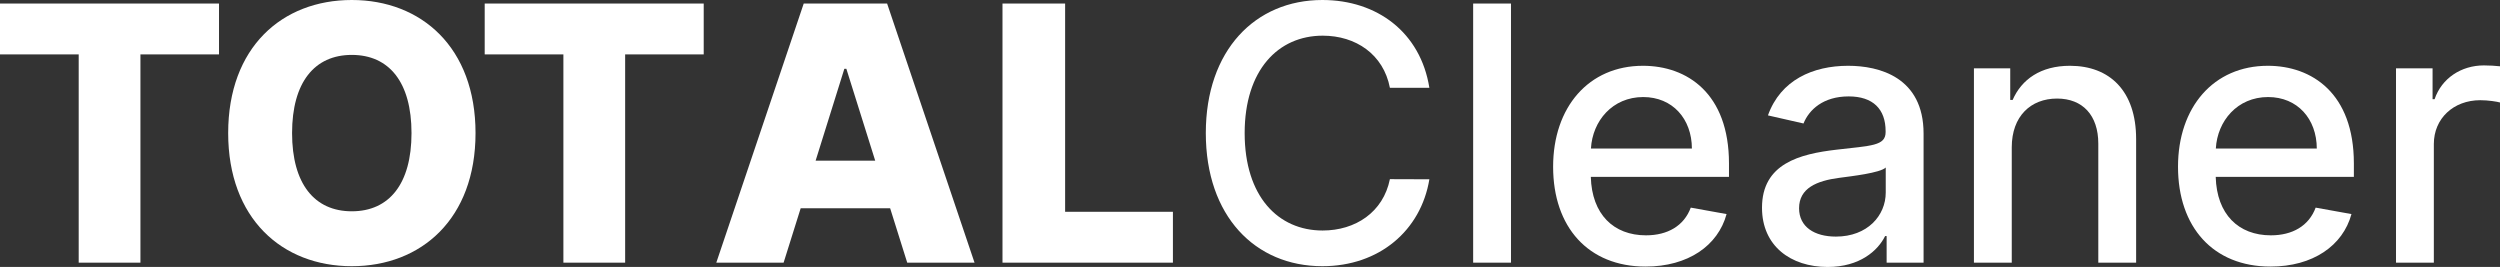
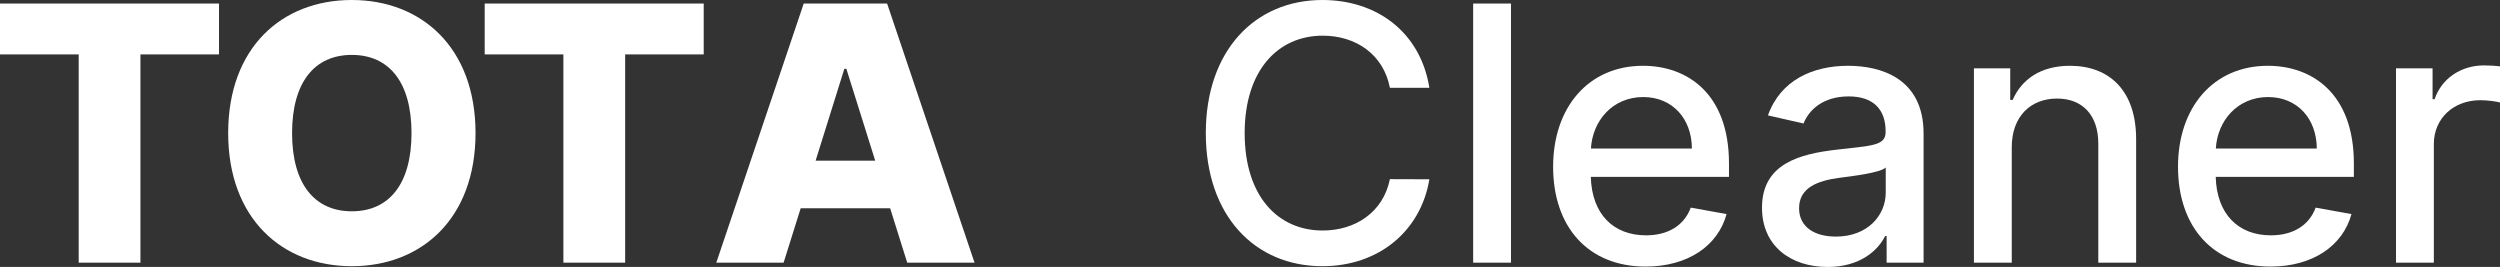
<svg xmlns="http://www.w3.org/2000/svg" width="226.568px" height="24.194px" viewBox="0 0 226.568 24.194" version="1.1">
  <rect x="0" y="0" width="226.568" height="24.194" fill="#333333" stroke="none" />
  <title>TOTALCleaner</title>
  <g id="Home" stroke="none" stroke-width="1" fill="none" fill-rule="evenodd">
    <g id="Logo" transform="translate(-51.066, -8.25)" fill="#FFF" fill-rule="nonzero">
      <g id="TOTALCleaner" transform="translate(51.066, 8.25)">
        <polygon id="Path" points="0 4.93 7.132 4.93 7.132 23.804 12.727 23.804 12.727 4.93 19.848 4.93 19.848 0.321 0 0.321" />
        <path d="M43.096,12.062 C43.096,4.3 38.188,0 31.882,0 C25.553,0 20.679,4.3 20.679,12.062 C20.679,19.791 25.553,24.125 31.882,24.125 C38.188,24.125 43.096,19.825 43.096,12.062 Z M37.294,12.062 C37.294,16.66 35.276,19.149 31.882,19.149 C28.499,19.149 26.47,16.66 26.47,12.062 C26.47,7.464 28.499,4.976 31.882,4.976 C35.276,4.976 37.294,7.464 37.294,12.062 Z" id="Shape" />
        <polygon id="Path" points="43.927 4.93 51.059 4.93 51.059 23.804 56.655 23.804 56.655 4.93 63.775 4.93 63.775 0.321 43.927 0.321" />
        <path d="M71.016,23.804 L72.564,18.873 L80.671,18.873 L82.219,23.804 L88.319,23.804 L80.396,0.321 L72.839,0.321 L64.916,23.804 L71.016,23.804 Z M73.917,14.562 L76.52,6.238 L76.704,6.238 L79.318,14.562 L73.917,14.562 Z" id="Shape" />
-         <polygon id="Path" points="90.853 23.804 106.298 23.804 106.298 19.194 96.529 19.194 96.529 0.321 90.853 0.321" />
        <path d="M129.54,7.958 C128.738,2.935 124.805,0 119.84,0 C113.763,0 109.279,4.552 109.279,12.062 C109.279,19.573 113.74,24.125 119.84,24.125 C125,24.125 128.772,20.891 129.54,16.248 L125.963,16.236 C125.355,19.24 122.833,20.891 119.863,20.891 C115.838,20.891 112.8,17.807 112.8,12.062 C112.8,6.364 115.827,3.233 119.874,3.233 C122.867,3.233 125.378,4.919 125.963,7.958 L129.54,7.958 Z" id="Path" />
        <polygon id="Path" points="136.936 0.321 133.508 0.321 133.508 23.804 136.936 23.804" />
        <path d="M149.136,24.159 C152.978,24.159 155.695,22.267 156.475,19.401 L153.23,18.816 C152.611,20.479 151.12,21.327 149.171,21.327 C146.235,21.327 144.263,19.424 144.171,16.03 L156.693,16.03 L156.693,14.814 C156.693,8.451 152.886,5.962 148.896,5.962 C143.988,5.962 140.755,9.7 140.755,15.112 C140.755,20.582 143.942,24.159 149.136,24.159 Z M144.183,13.461 C144.321,10.962 146.132,8.795 148.918,8.795 C151.579,8.795 153.321,10.767 153.333,13.461 L144.183,13.461 Z" id="Shape" />
        <path d="M165.636,24.194 C168.549,24.194 170.188,22.715 170.842,21.396 L170.98,21.396 L170.98,23.804 L174.328,23.804 L174.328,12.108 C174.328,6.983 170.292,5.962 167.494,5.962 C164.306,5.962 161.371,7.247 160.224,10.457 L163.446,11.191 C163.951,9.941 165.235,8.737 167.54,8.737 C169.753,8.737 170.888,9.895 170.888,11.89 L170.888,11.971 C170.888,13.221 169.604,13.198 166.439,13.565 C163.102,13.954 159.685,14.826 159.685,18.827 C159.685,22.29 162.288,24.194 165.636,24.194 Z M166.382,21.442 C164.444,21.442 163.045,20.57 163.045,18.873 C163.045,17.039 164.673,16.385 166.657,16.121 C167.769,15.972 170.406,15.674 170.899,15.181 L170.899,17.452 C170.899,19.538 169.237,21.442 166.382,21.442 Z" id="Shape" />
        <path d="M182.32,13.347 C182.32,10.537 184.04,8.932 186.425,8.932 C188.752,8.932 190.163,10.457 190.163,13.014 L190.163,23.804 L193.591,23.804 L193.591,12.601 C193.591,8.244 191.195,5.962 187.594,5.962 C184.946,5.962 183.214,7.189 182.4,9.058 L182.182,9.058 L182.182,6.192 L178.892,6.192 L178.892,23.804 L182.32,23.804 L182.32,13.347 Z" id="Path" />
-         <path d="M205.768,24.159 C209.61,24.159 212.327,22.267 213.107,19.401 L209.862,18.816 C209.243,20.479 207.752,21.327 205.803,21.327 C202.868,21.327 200.895,19.424 200.804,16.03 L213.325,16.03 L213.325,14.814 C213.325,8.451 209.518,5.962 205.528,5.962 C200.62,5.962 197.387,9.7 197.387,15.112 C197.387,20.582 200.574,24.159 205.768,24.159 Z M200.815,13.461 C200.953,10.962 202.764,8.795 205.551,8.795 C208.211,8.795 209.954,10.767 209.965,13.461 L200.815,13.461 Z" id="Shape" />
+         <path d="M205.768,24.159 C209.61,24.159 212.327,22.267 213.107,19.401 L209.862,18.816 C209.243,20.479 207.752,21.327 205.803,21.327 C202.868,21.327 200.895,19.424 200.804,16.03 L213.325,16.03 L213.325,14.814 C213.325,8.451 209.518,5.962 205.528,5.962 C200.62,5.962 197.387,9.7 197.387,15.112 C197.387,20.582 200.574,24.159 205.768,24.159 Z M200.815,13.461 C200.953,10.962 202.764,8.795 205.551,8.795 C208.211,8.795 209.954,10.767 209.965,13.461 L200.815,13.461 " id="Shape" />
        <path d="M217.143,23.804 L220.572,23.804 L220.572,13.049 C220.572,10.744 222.349,9.081 224.78,9.081 C225.491,9.081 226.293,9.207 226.568,9.288 L226.568,6.008 C226.224,5.962 225.548,5.928 225.112,5.928 C223.048,5.928 221.282,7.098 220.64,8.989 L220.457,8.989 L220.457,6.192 L217.143,6.192 L217.143,23.804 Z" id="Path" />
      </g>
    </g>
  </g>
</svg>